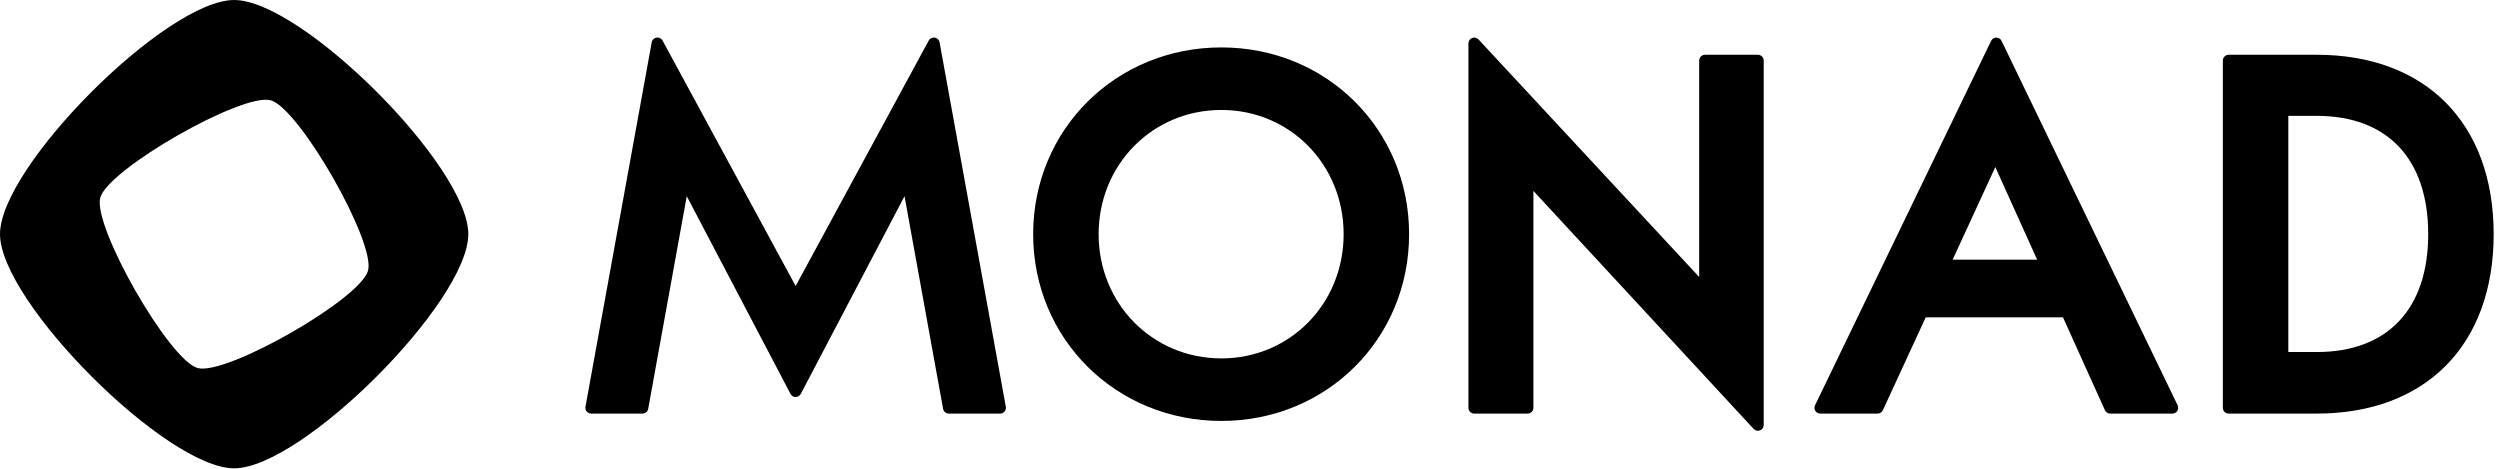
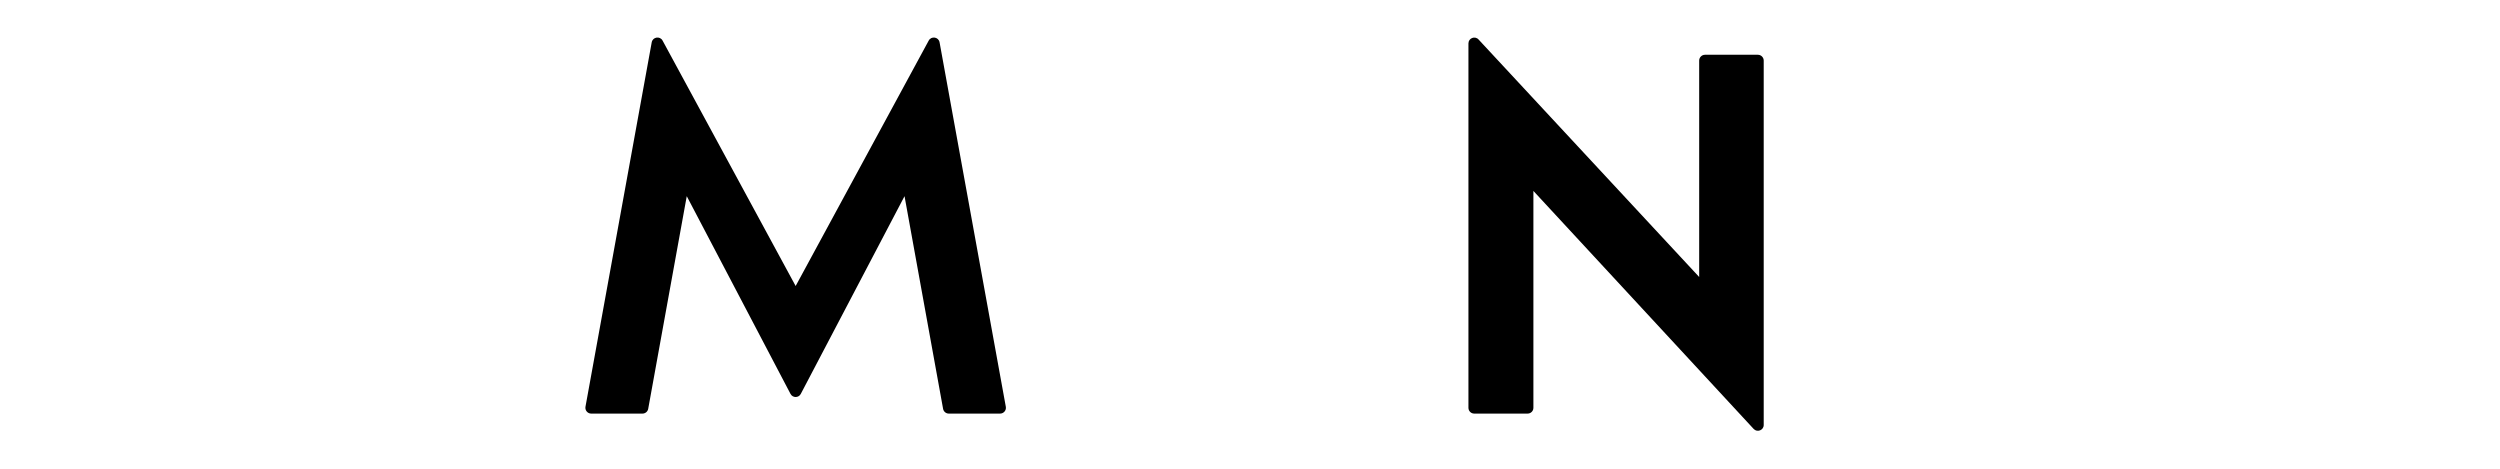
<svg xmlns="http://www.w3.org/2000/svg" width="64" height="12" viewBox="0 0 64 12" fill="none">
  <g clip-path="url(#clip0_60_258)">
-     <path d="M5.994 0C4.263 0 0 4.263 0 5.994C0 7.725 4.263 11.989 5.994 11.989C7.725 11.989 11.989 7.725 11.989 5.994C11.989 4.263 7.725 0 5.994 0ZM5.06 9.422C4.33 9.223 2.368 5.79 2.567 5.06C2.766 4.33 6.199 2.368 6.929 2.567C7.659 2.766 9.621 6.198 9.422 6.928C9.223 7.659 5.79 9.621 5.06 9.422Z" fill="black" />
    <path d="M20.368 7.323V7.321L16.962 1.039C16.895 0.915 16.71 0.945 16.684 1.083L14.988 10.413C14.972 10.504 15.042 10.588 15.135 10.588H16.447C16.519 10.588 16.581 10.537 16.594 10.466L17.581 5.022L20.237 10.084C20.293 10.19 20.445 10.19 20.5 10.084L23.156 5.022L24.143 10.466C24.156 10.537 24.218 10.588 24.29 10.588H25.602C25.695 10.588 25.766 10.504 25.749 10.413L24.053 1.083C24.028 0.945 23.842 0.915 23.775 1.039L20.368 7.323Z" fill="black" />
-     <path d="M31.267 1.214C28.566 1.214 26.449 3.314 26.449 5.995C26.449 8.675 28.566 10.776 31.267 10.776C33.962 10.776 36.073 8.676 36.073 5.995C36.073 3.313 33.962 1.214 31.267 1.214ZM31.267 9.175C29.506 9.175 28.125 7.778 28.125 5.995C28.125 4.211 29.506 2.815 31.267 2.815C33.022 2.815 34.397 4.212 34.397 5.995C34.397 7.777 33.022 9.175 31.267 9.175Z" fill="black" />
    <path d="M43.499 7.091L37.85 1.01C37.758 0.911 37.592 0.976 37.592 1.112V10.44C37.592 10.522 37.658 10.588 37.741 10.588H39.106C39.189 10.588 39.255 10.522 39.255 10.44V4.888L44.893 10.98C44.985 11.079 45.151 11.014 45.151 10.879V1.551C45.151 1.469 45.084 1.402 45.002 1.402H43.648C43.566 1.402 43.499 1.469 43.499 1.551V7.091Z" fill="black" />
-     <path d="M46.599 10.588H48.065C48.123 10.588 48.176 10.555 48.201 10.502L49.299 8.123H52.812L53.886 10.501C53.91 10.554 53.963 10.588 54.022 10.588H55.613C55.723 10.588 55.795 10.474 55.747 10.375L51.24 1.047C51.186 0.935 51.026 0.935 50.972 1.047L46.465 10.375C46.417 10.474 46.489 10.588 46.599 10.588ZM49.988 6.647L51.08 4.277L52.151 6.647H49.988Z" fill="black" />
-     <path d="M59.307 1.402H57.054C56.971 1.402 56.905 1.469 56.905 1.551V10.44C56.905 10.522 56.971 10.588 57.054 10.588H59.307C62.102 10.588 63.838 8.828 63.838 5.995C63.838 3.161 62.102 1.402 59.307 1.402ZM59.307 9.012H58.581V2.966H59.307C61.121 2.966 62.162 4.07 62.162 5.995C62.162 7.912 61.121 9.012 59.307 9.012Z" fill="black" />
  </g>
  <defs>
    <clipPath id="clip0_60_258">
      <rect width="63.884" height="12" fill="white" />
    </clipPath>
  </defs>
</svg>